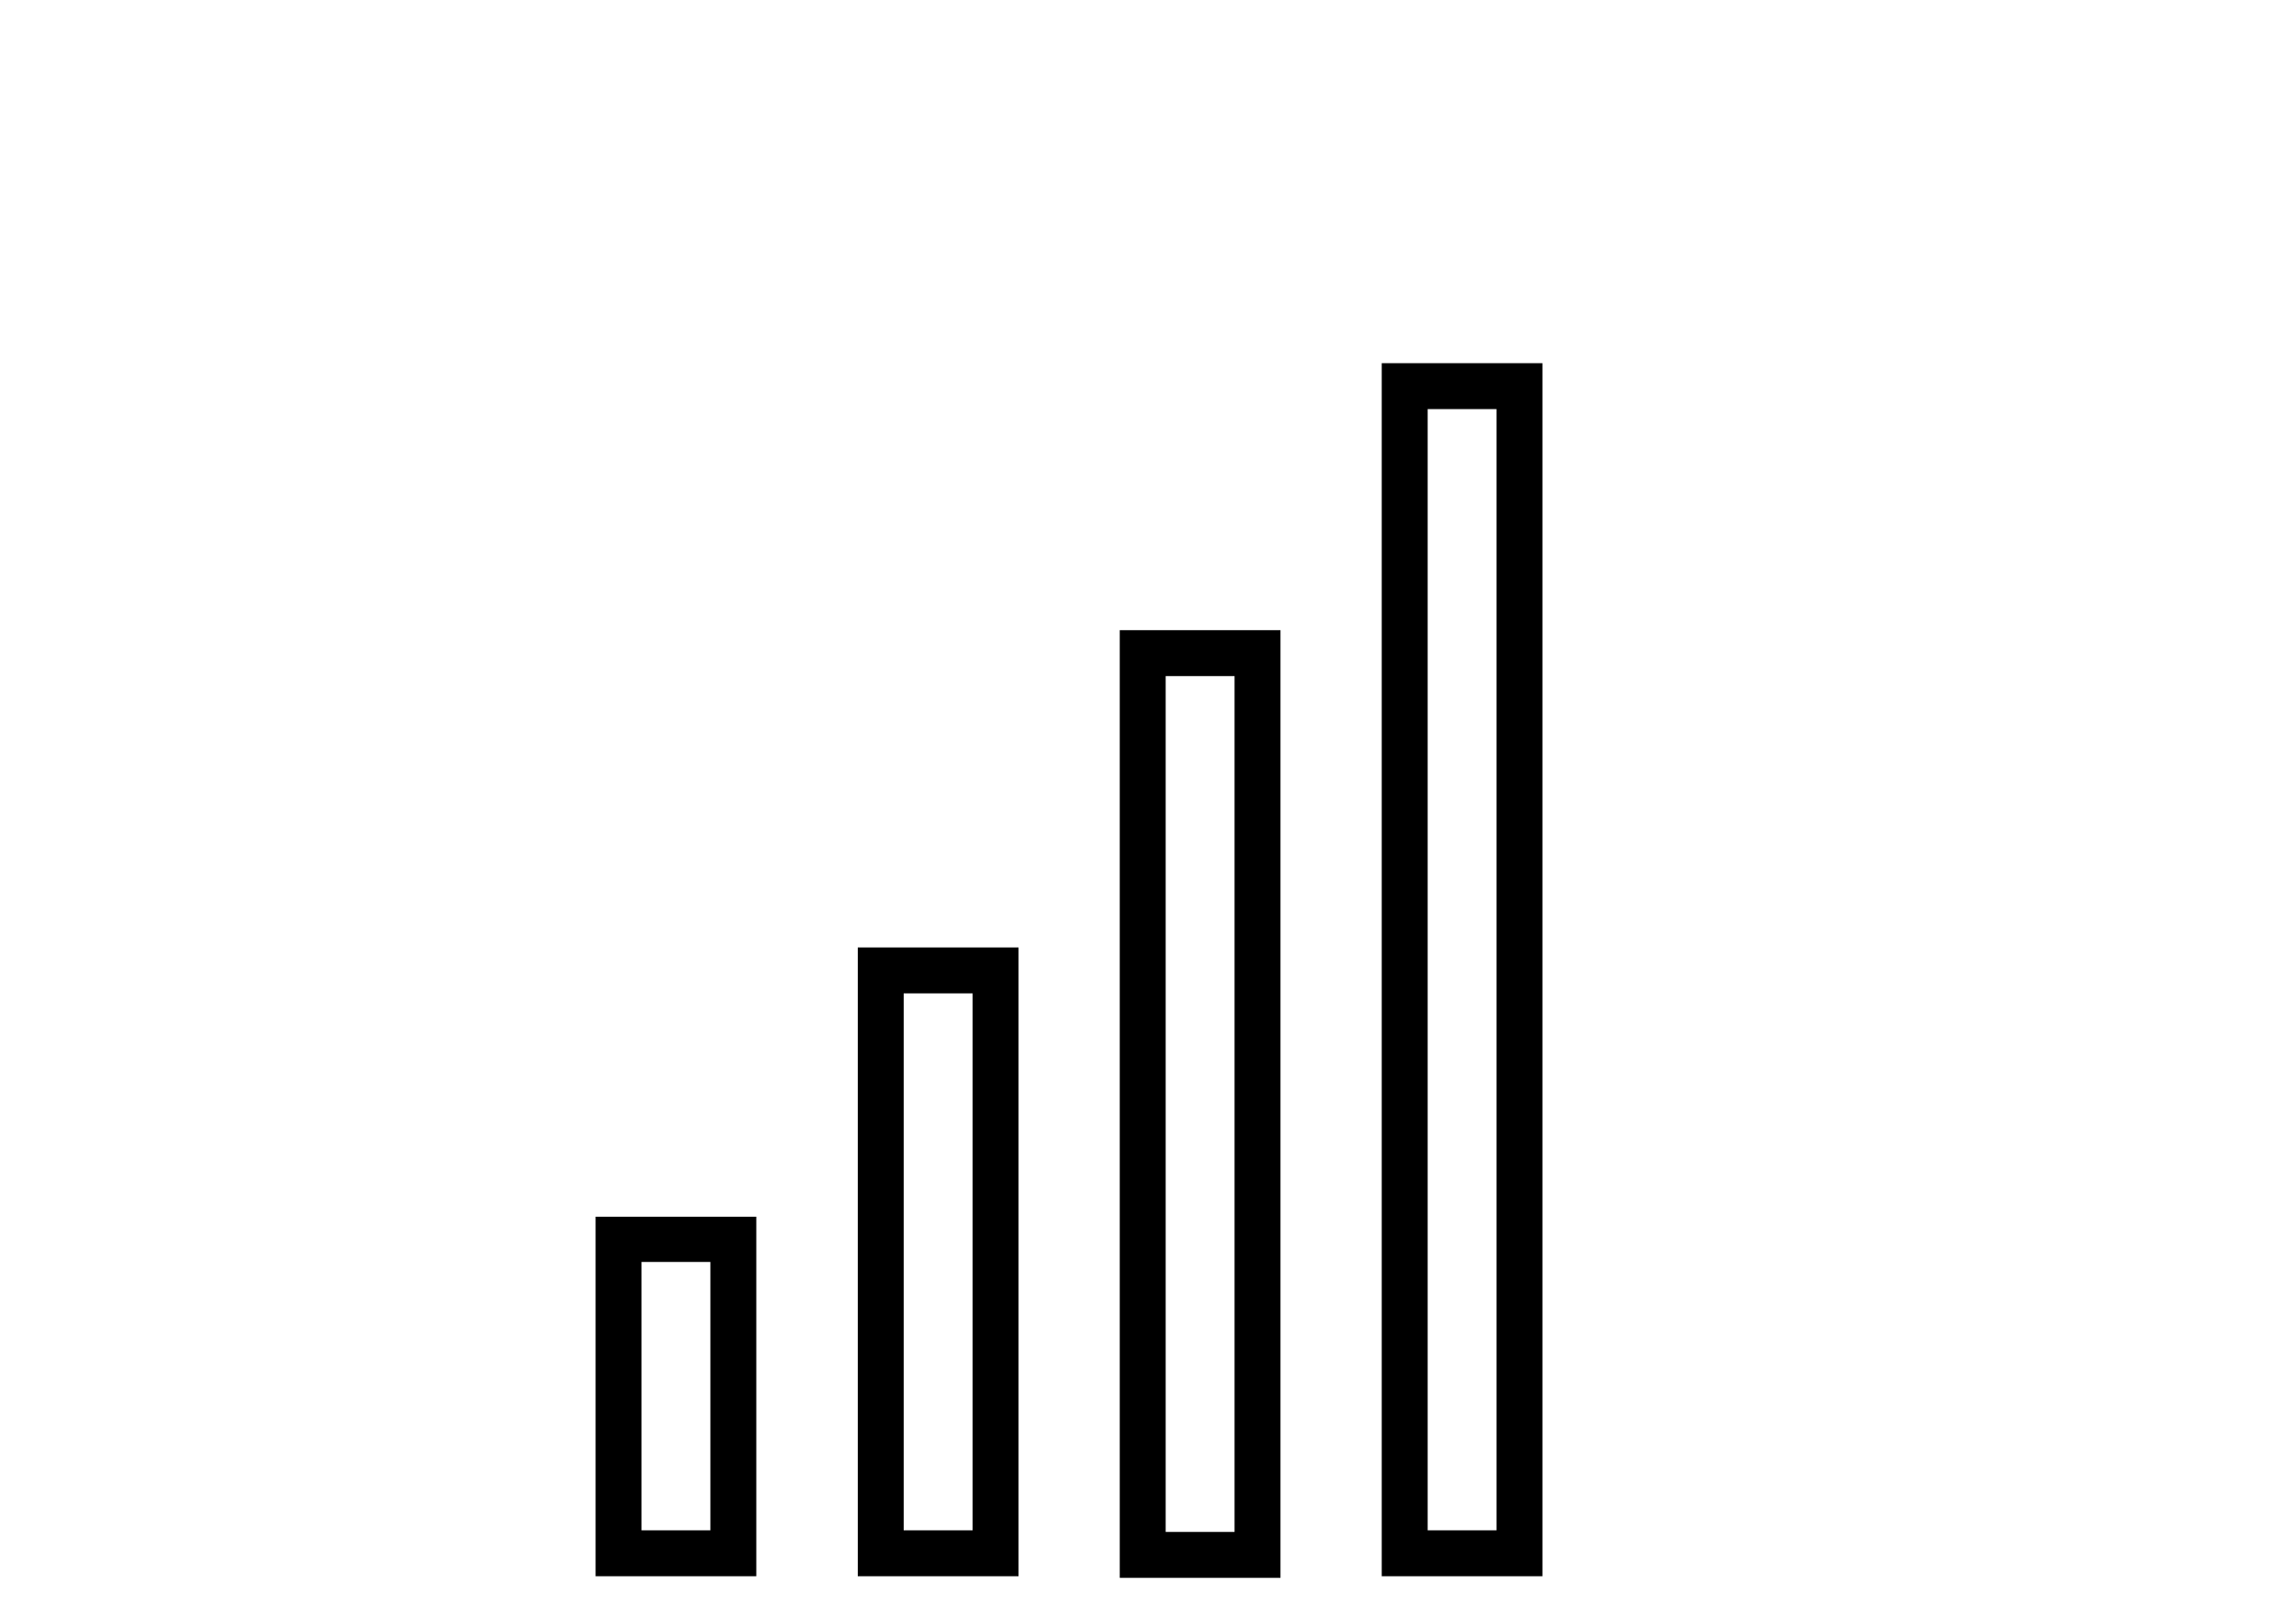
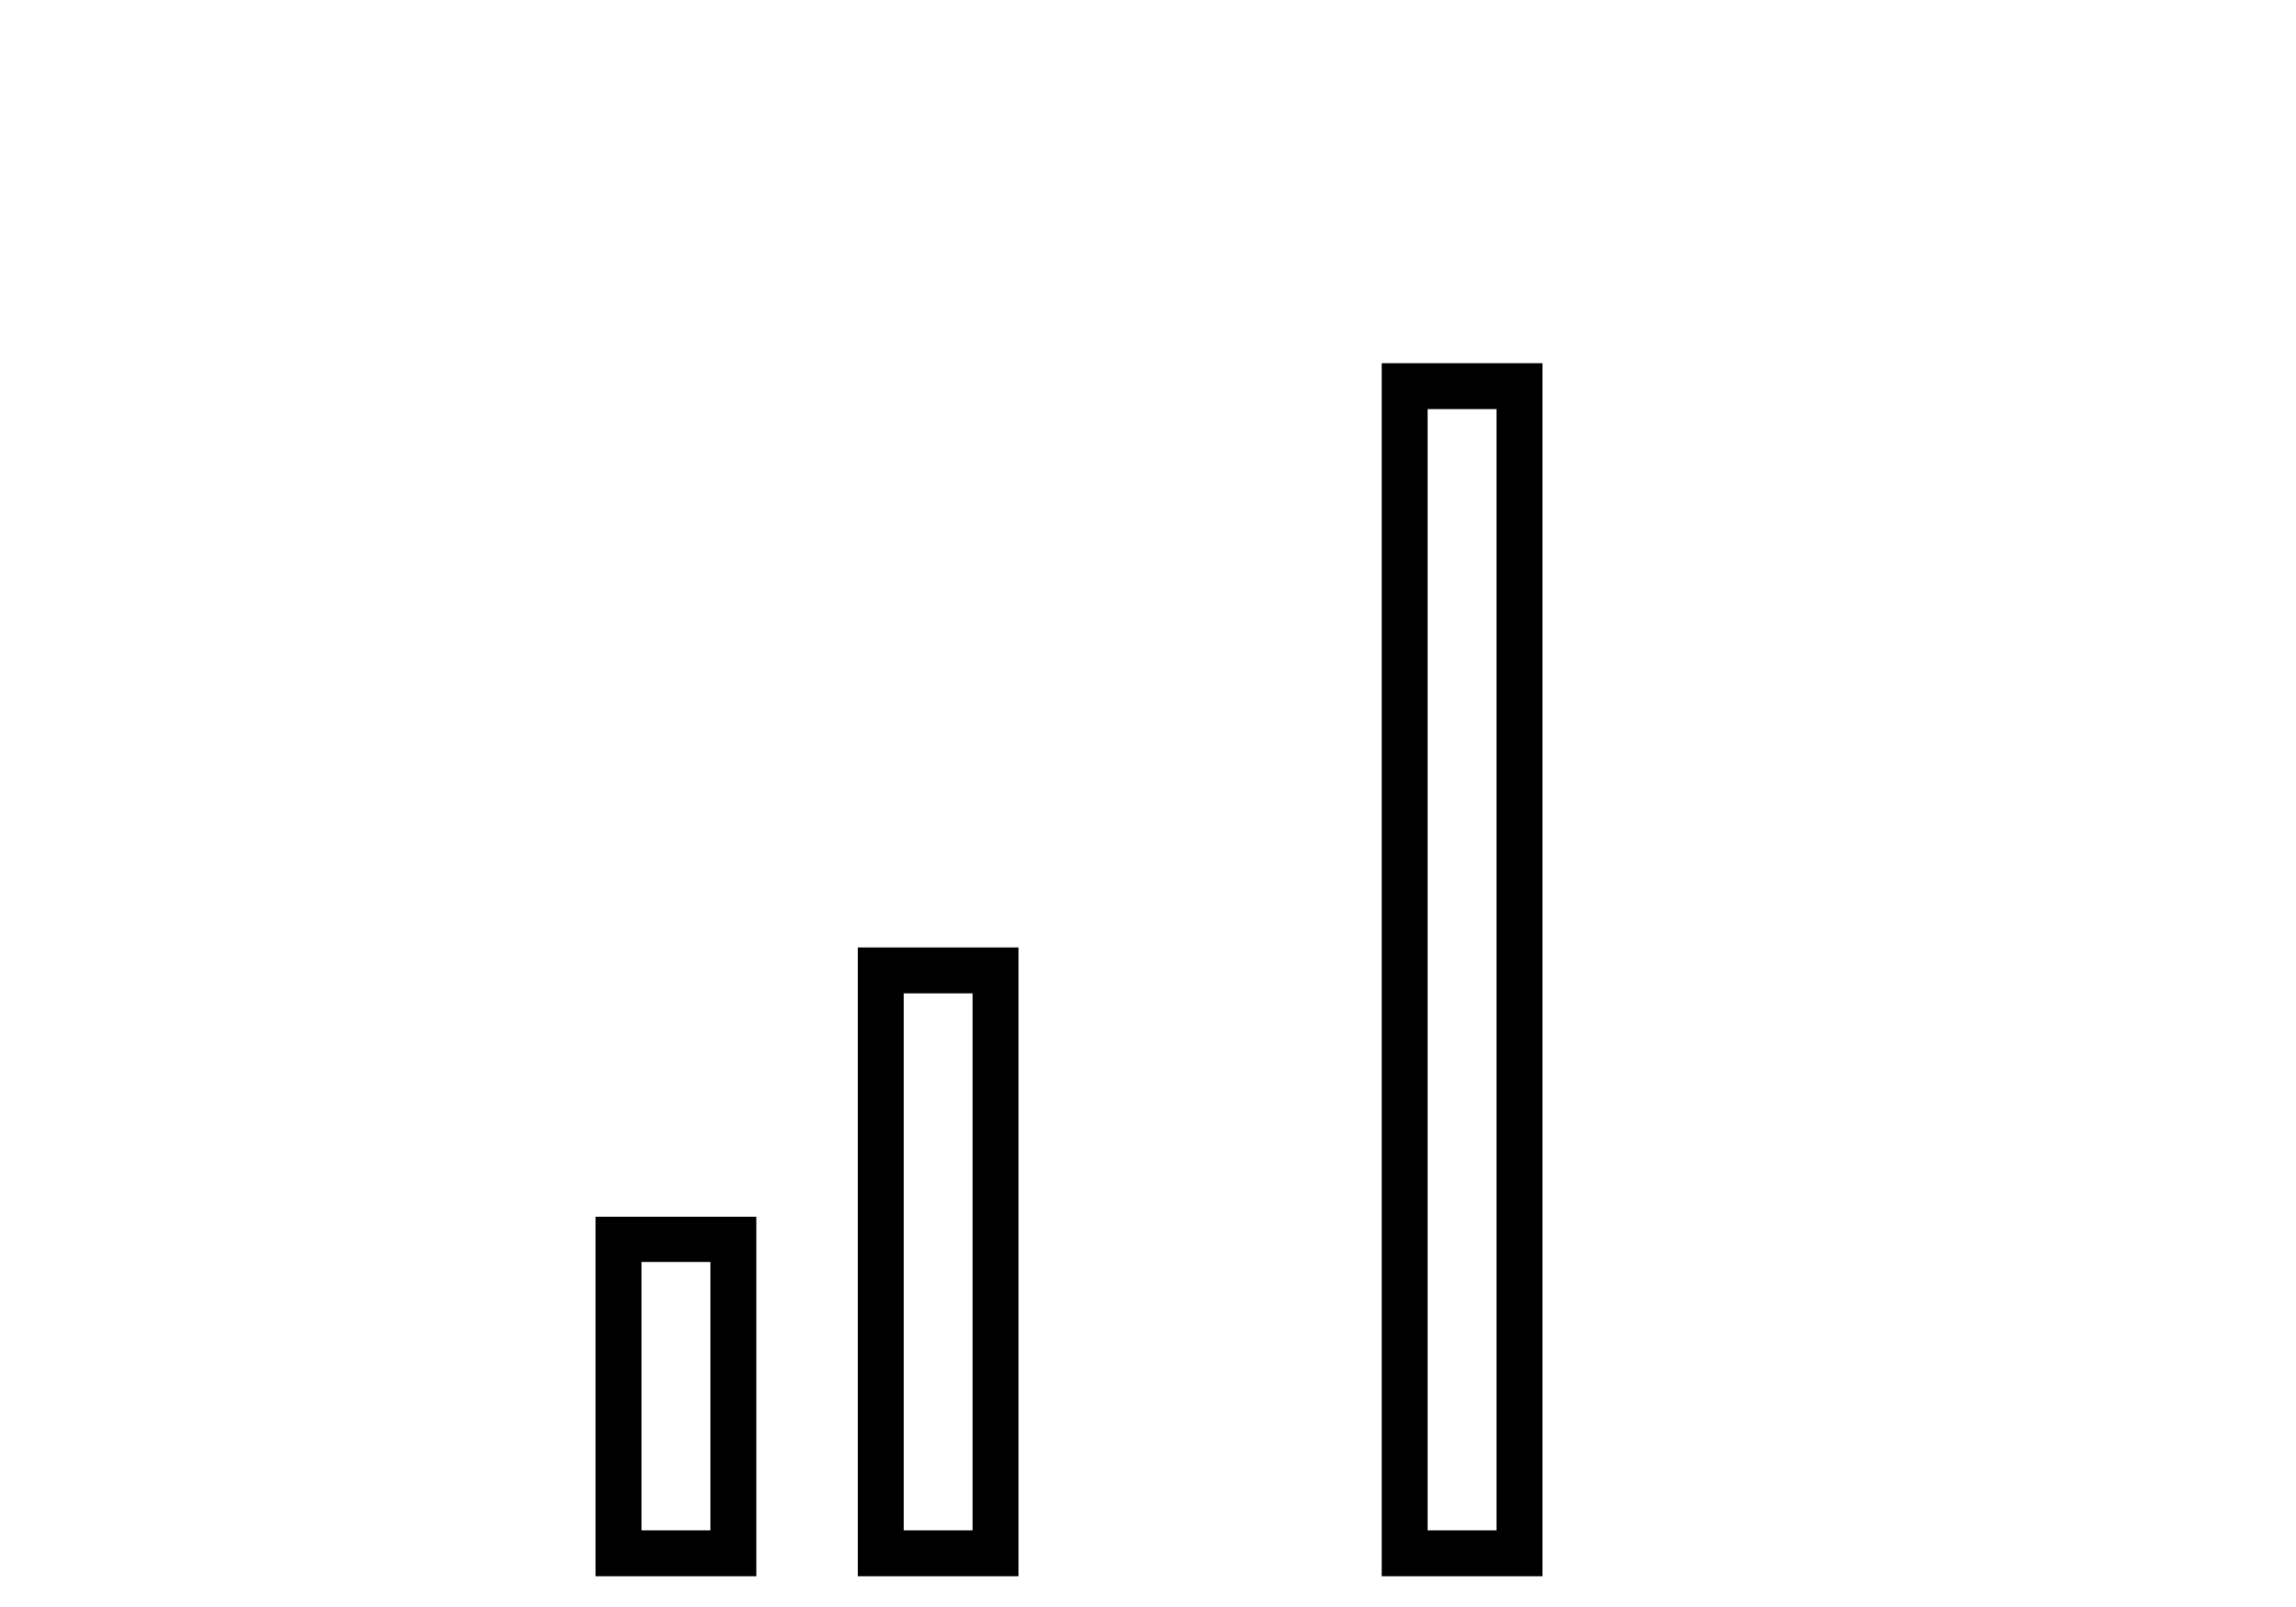
<svg xmlns="http://www.w3.org/2000/svg" id="_Ebene_" data-name="&lt;Ebene&gt;" viewBox="0 0 100 70">
  <title>linienstrahler</title>
  <path d="M37.36,68.66h7V41.27h-7Zm2-25.39h3V66.66h-3Z" />
  <path d="M25.94,68.66h7V53h-7Zm2-13.69h3V66.66h-3Z" />
-   <path d="M48.77,68.73h7V27.45h-7Zm2-39.28h3V66.73h-3Z" />
  <path d="M60.18,15.82V68.66h7V15.82Zm5,50.84h-3V17.82h3Z" />
</svg>